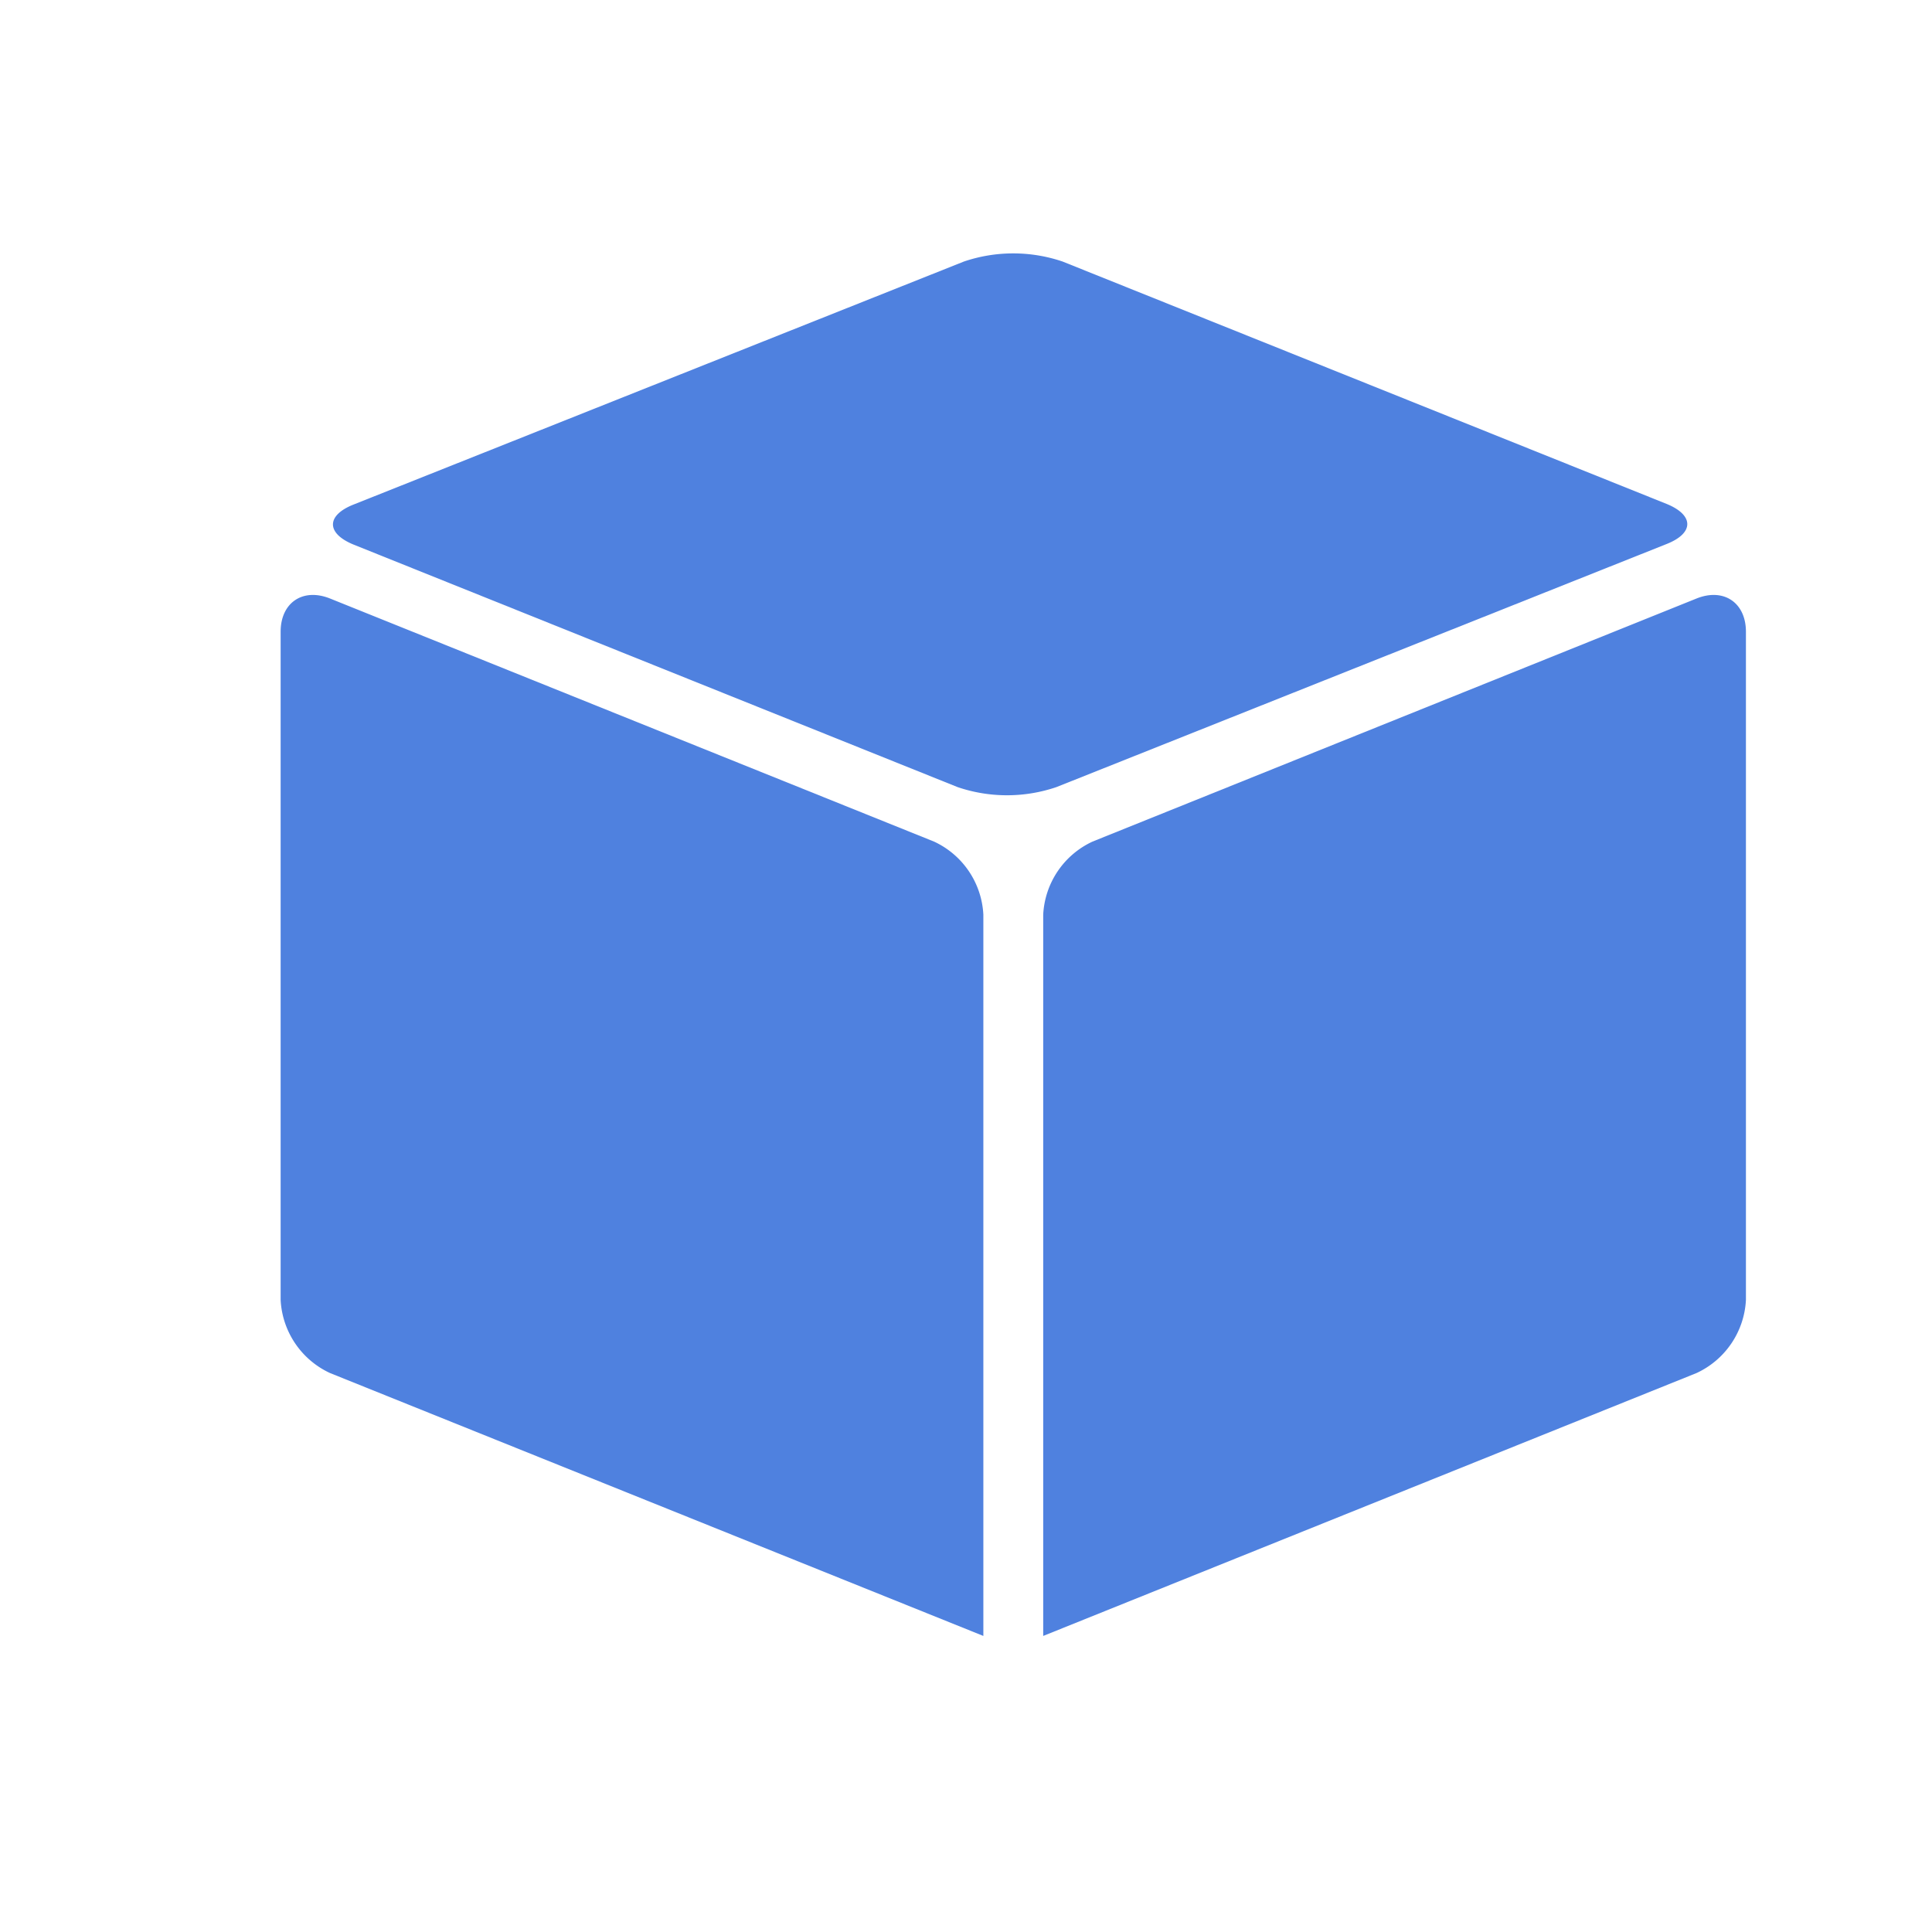
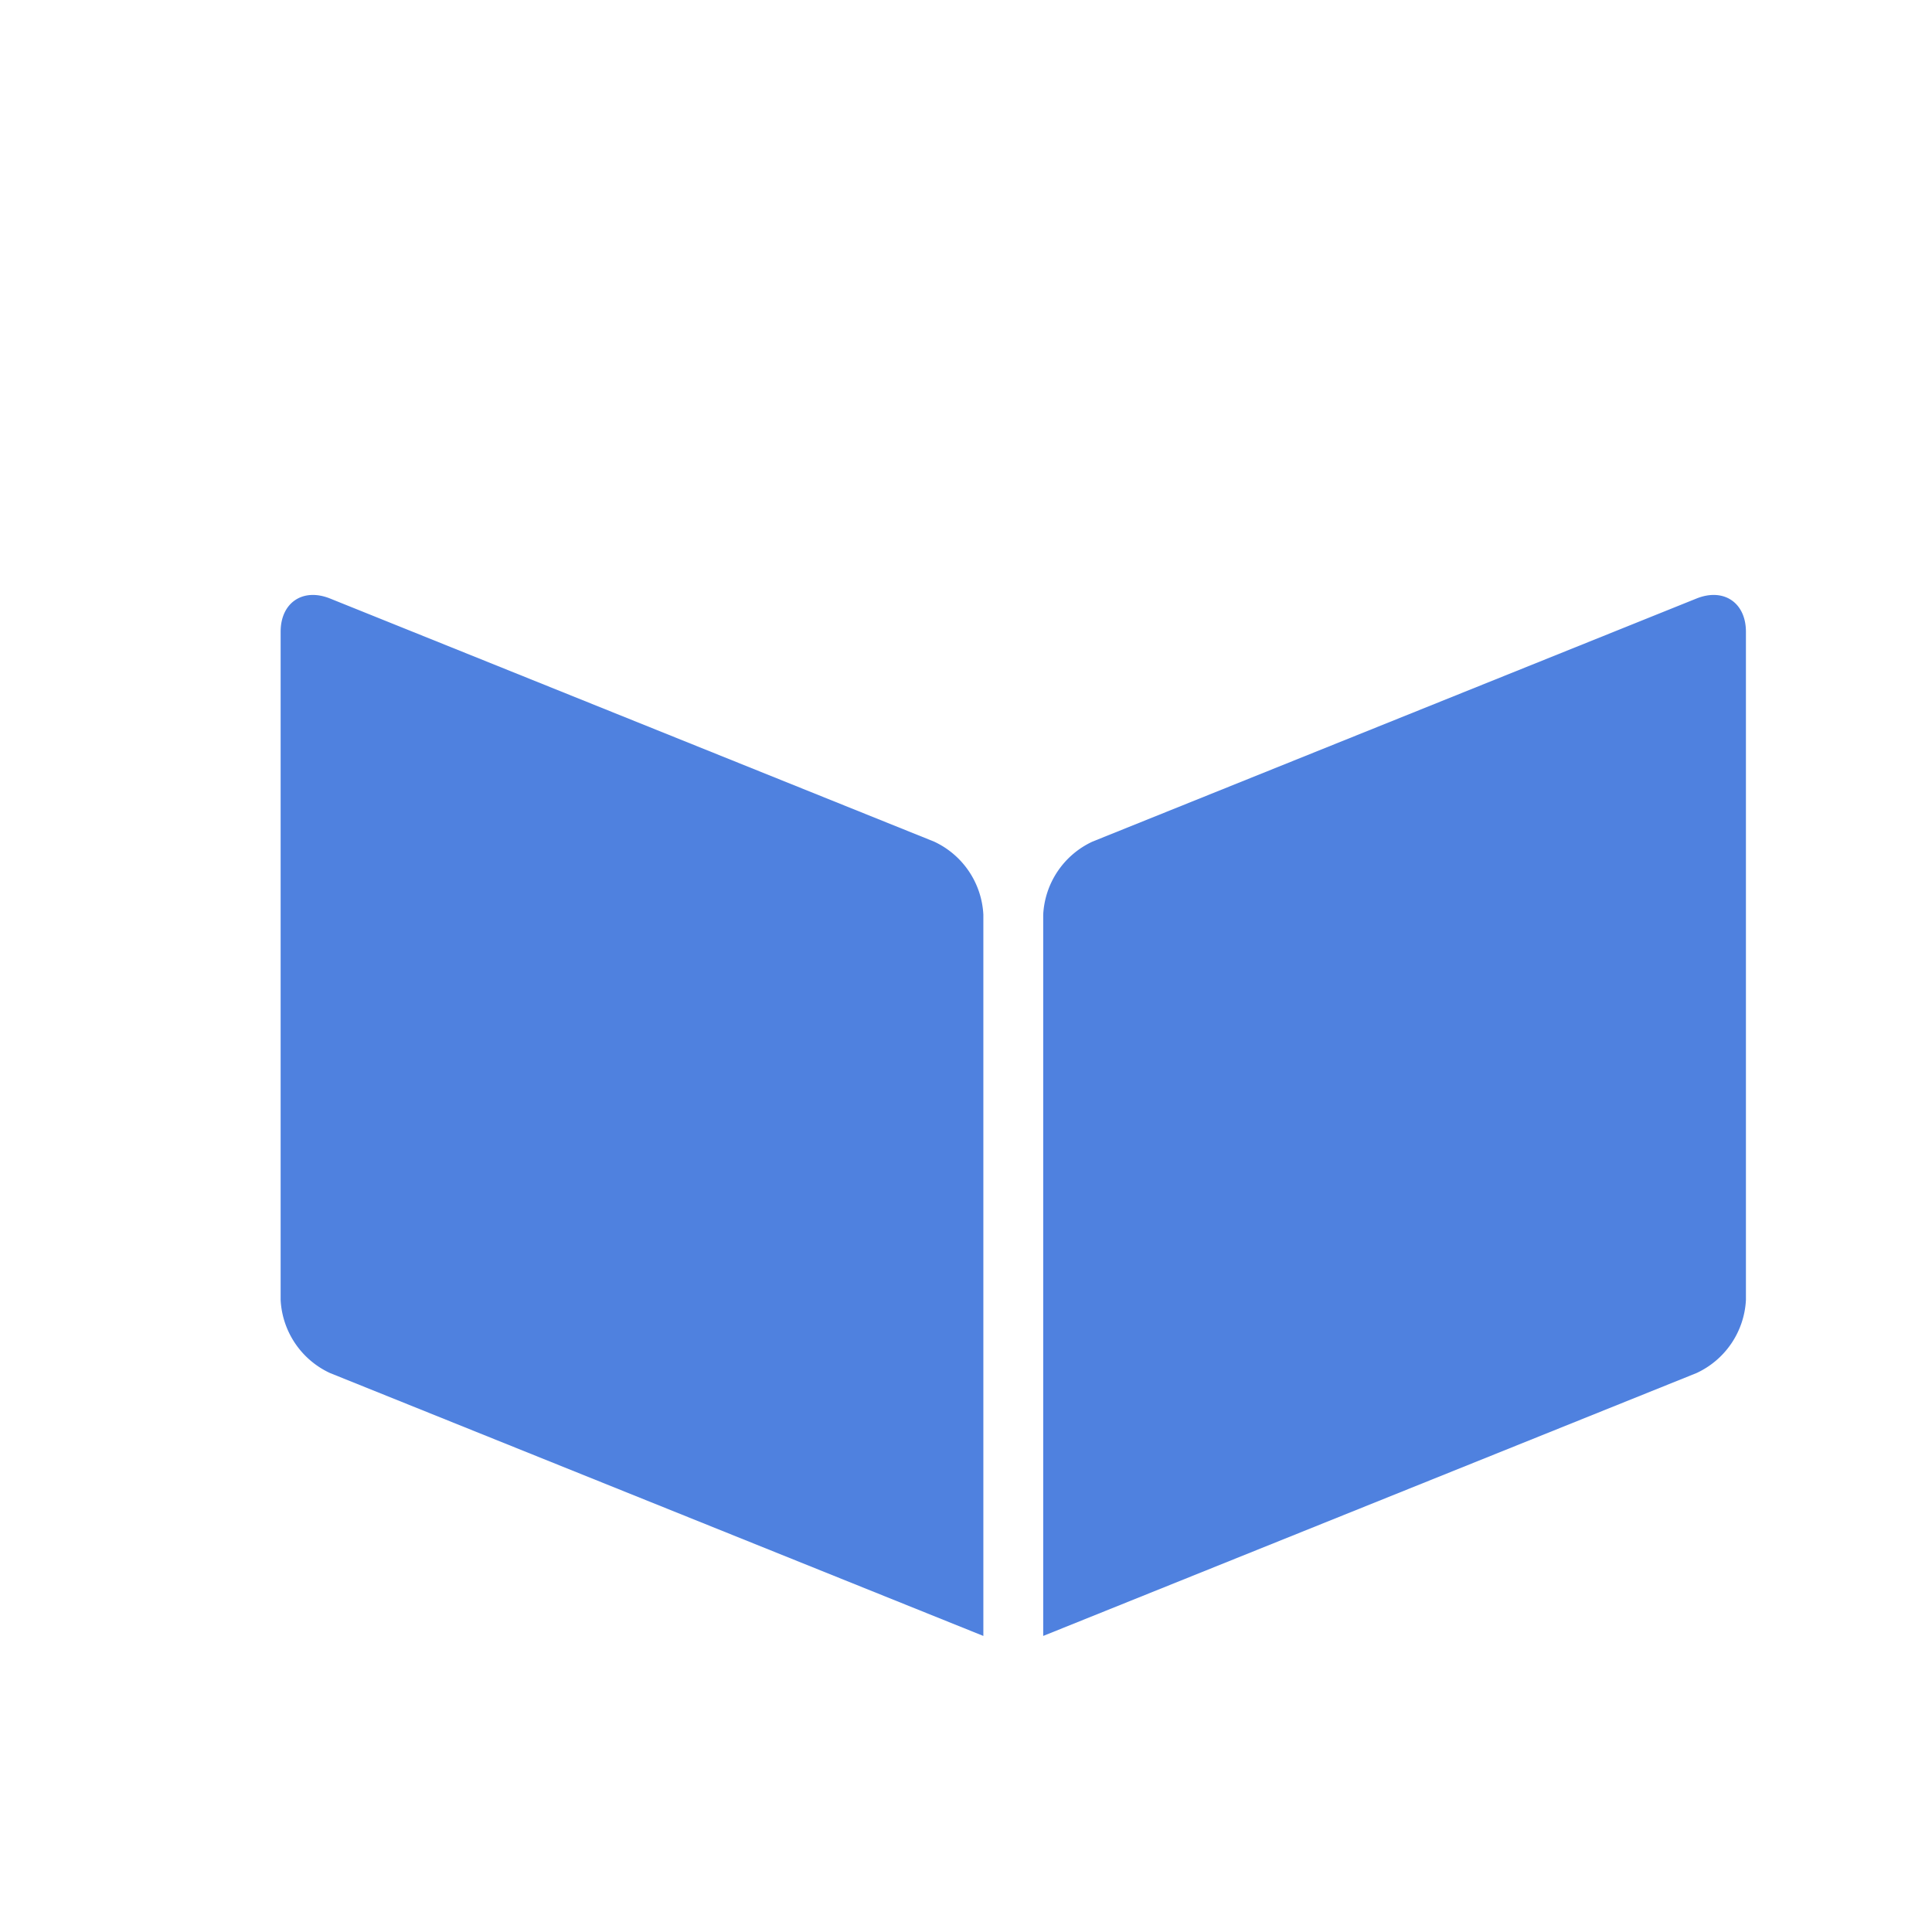
<svg xmlns="http://www.w3.org/2000/svg" viewBox="0 0 290.52 290.52">
  <defs>
    <style>.cls-1{fill:#4f81df;}.cls-2{fill:none;}</style>
  </defs>
  <title>icon_projects</title>
  <g id="Layer_2" data-name="Layer 2">
    <g id="Layer_1-2" data-name="Layer 1">
      <path class="cls-1" d="M156.87,246V137.55a12.82,12.82,0,0,1,7.42-11L255.11,90c4.09-1.64,7.43.62,7.43,5V195.47a12.83,12.83,0,0,1-7.43,11L156.87,246" />
      <path class="cls-1" d="M147.87,246V137.55a12.82,12.82,0,0,0-7.42-11L49.63,90c-4.09-1.64-7.43.62-7.43,5V195.47a12.83,12.83,0,0,0,7.43,11L147.87,246" />
      <rect class="cls-2" width="290.52" height="290.52" />
-       <path class="cls-1" d="M53.14,75.88c-4.09,1.63-4.1,4.31,0,6L144,118.36a23.09,23.09,0,0,0,14.85,0l91.8-36.57c4.09-1.63,4.1-4.31,0-6L159.79,39.33a23.09,23.09,0,0,0-14.85,0Z" />
    </g>
  </g>
</svg>